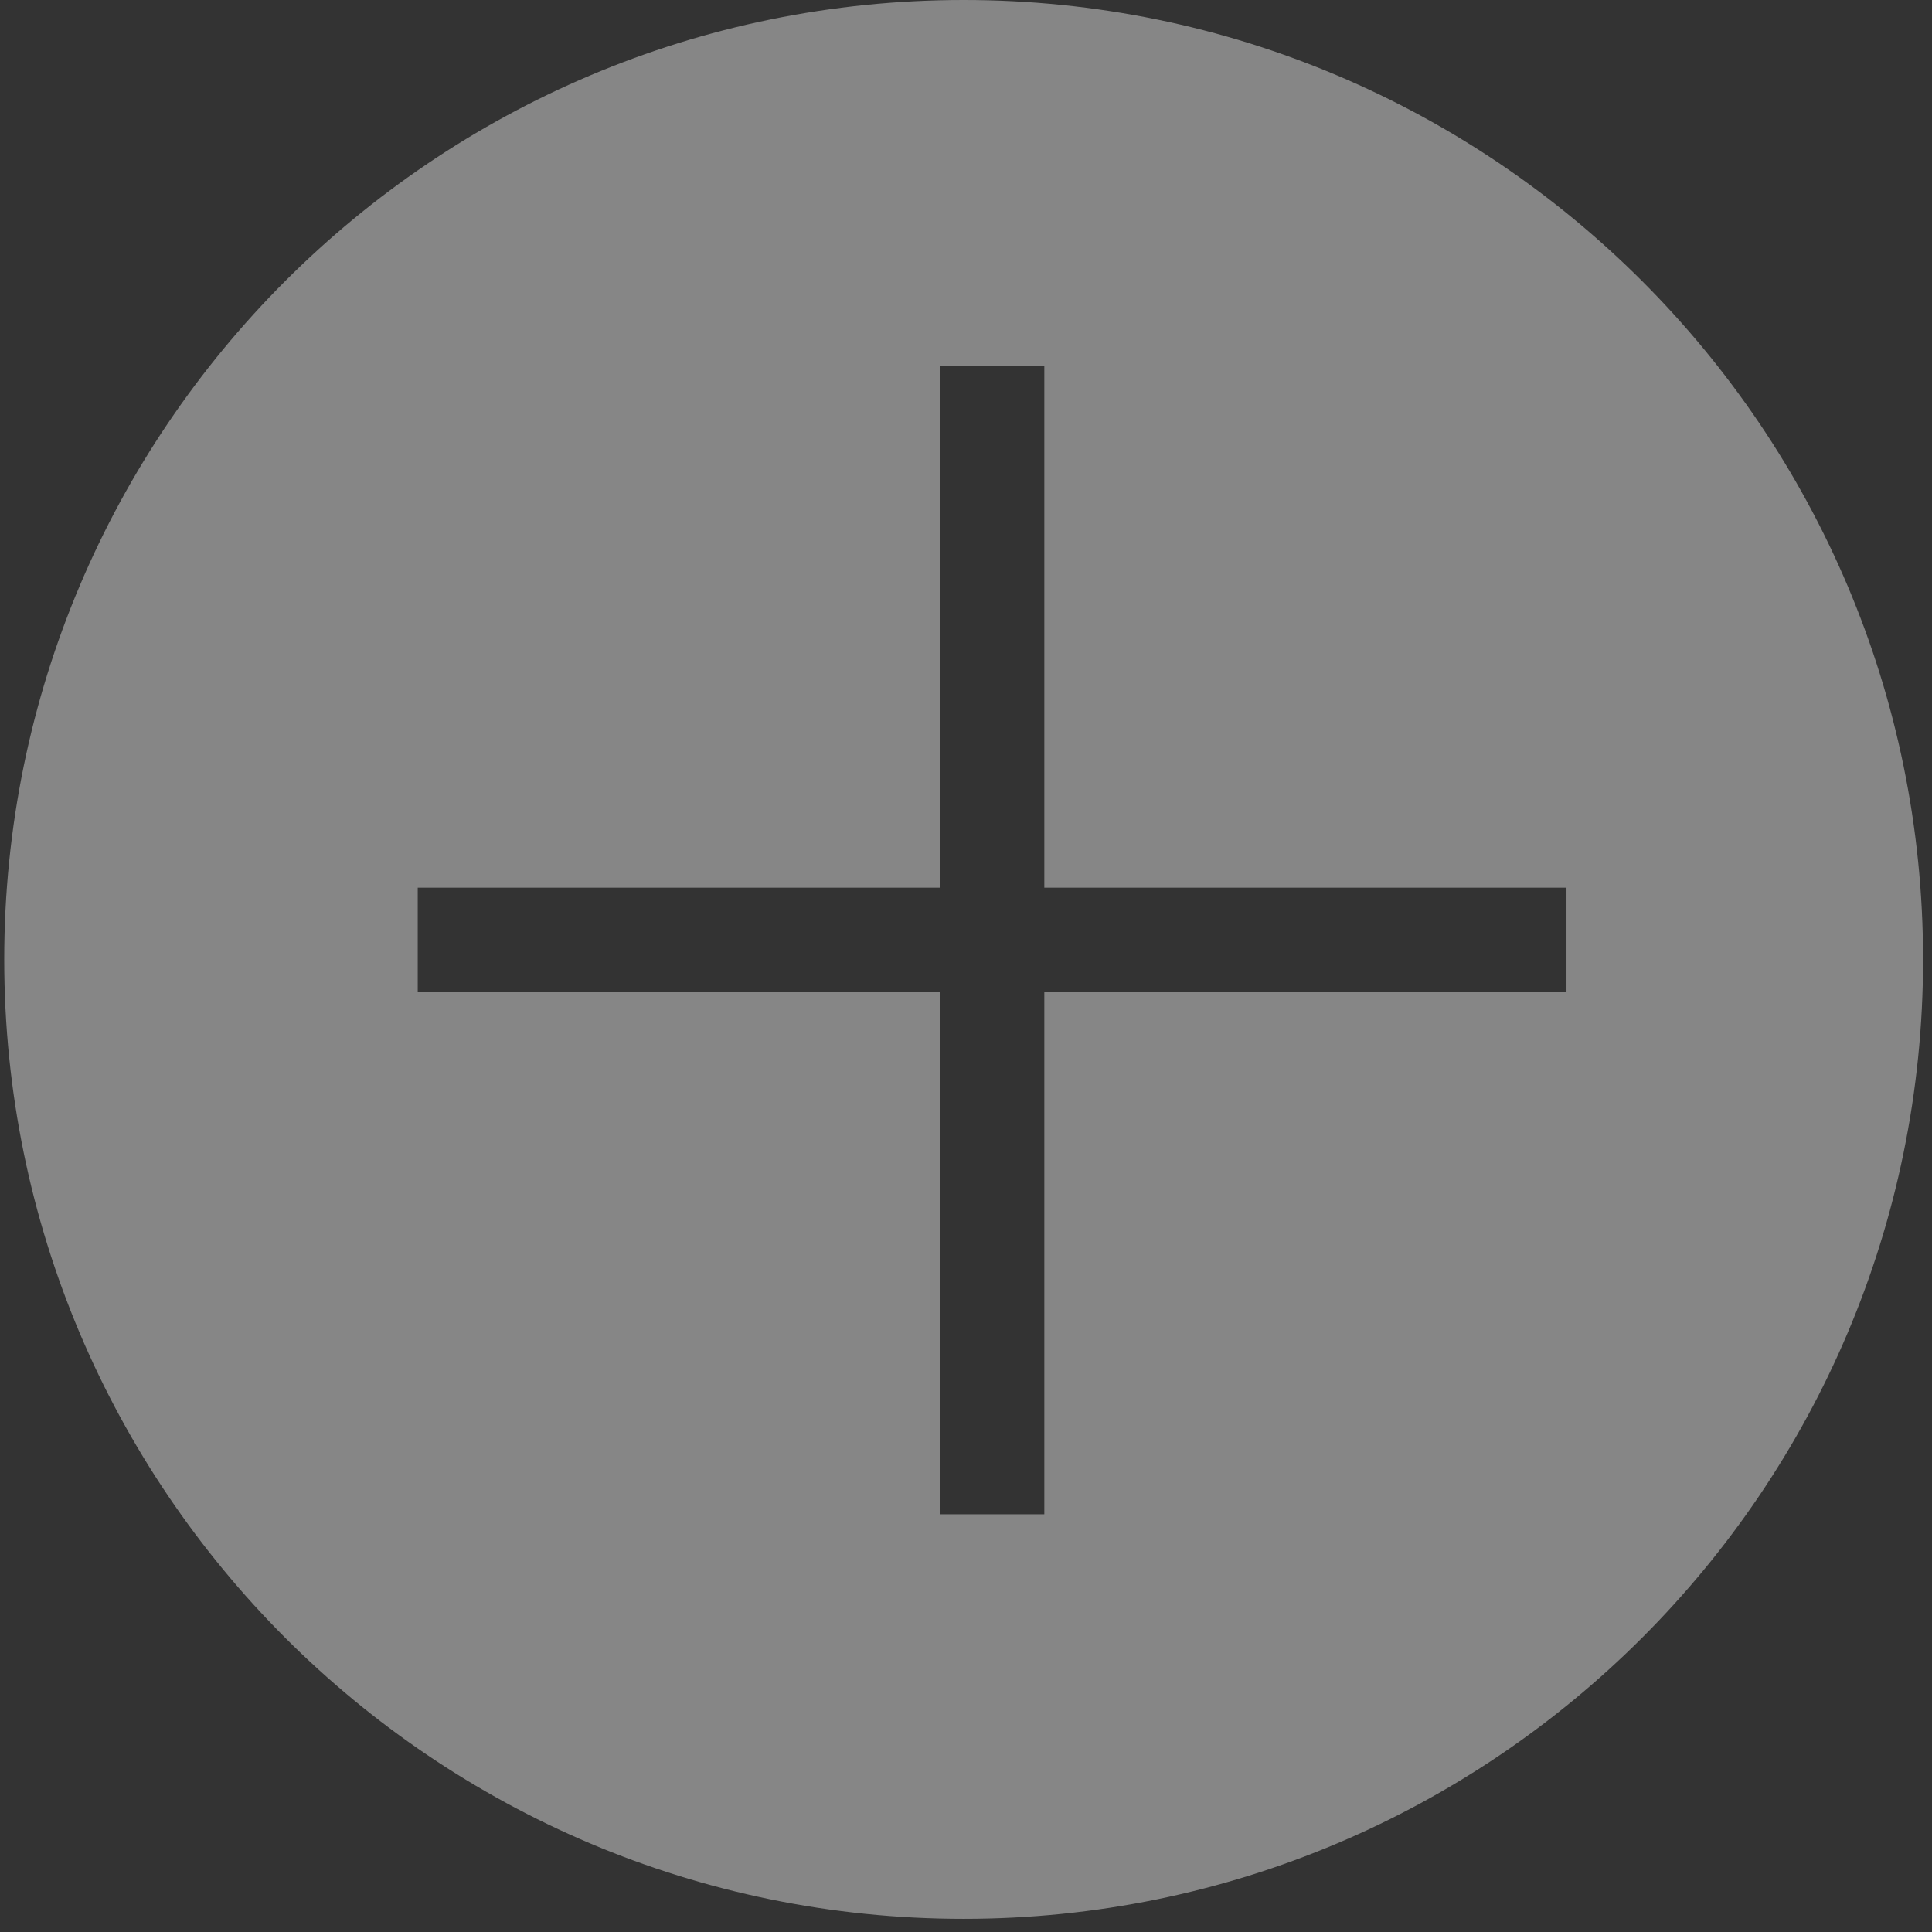
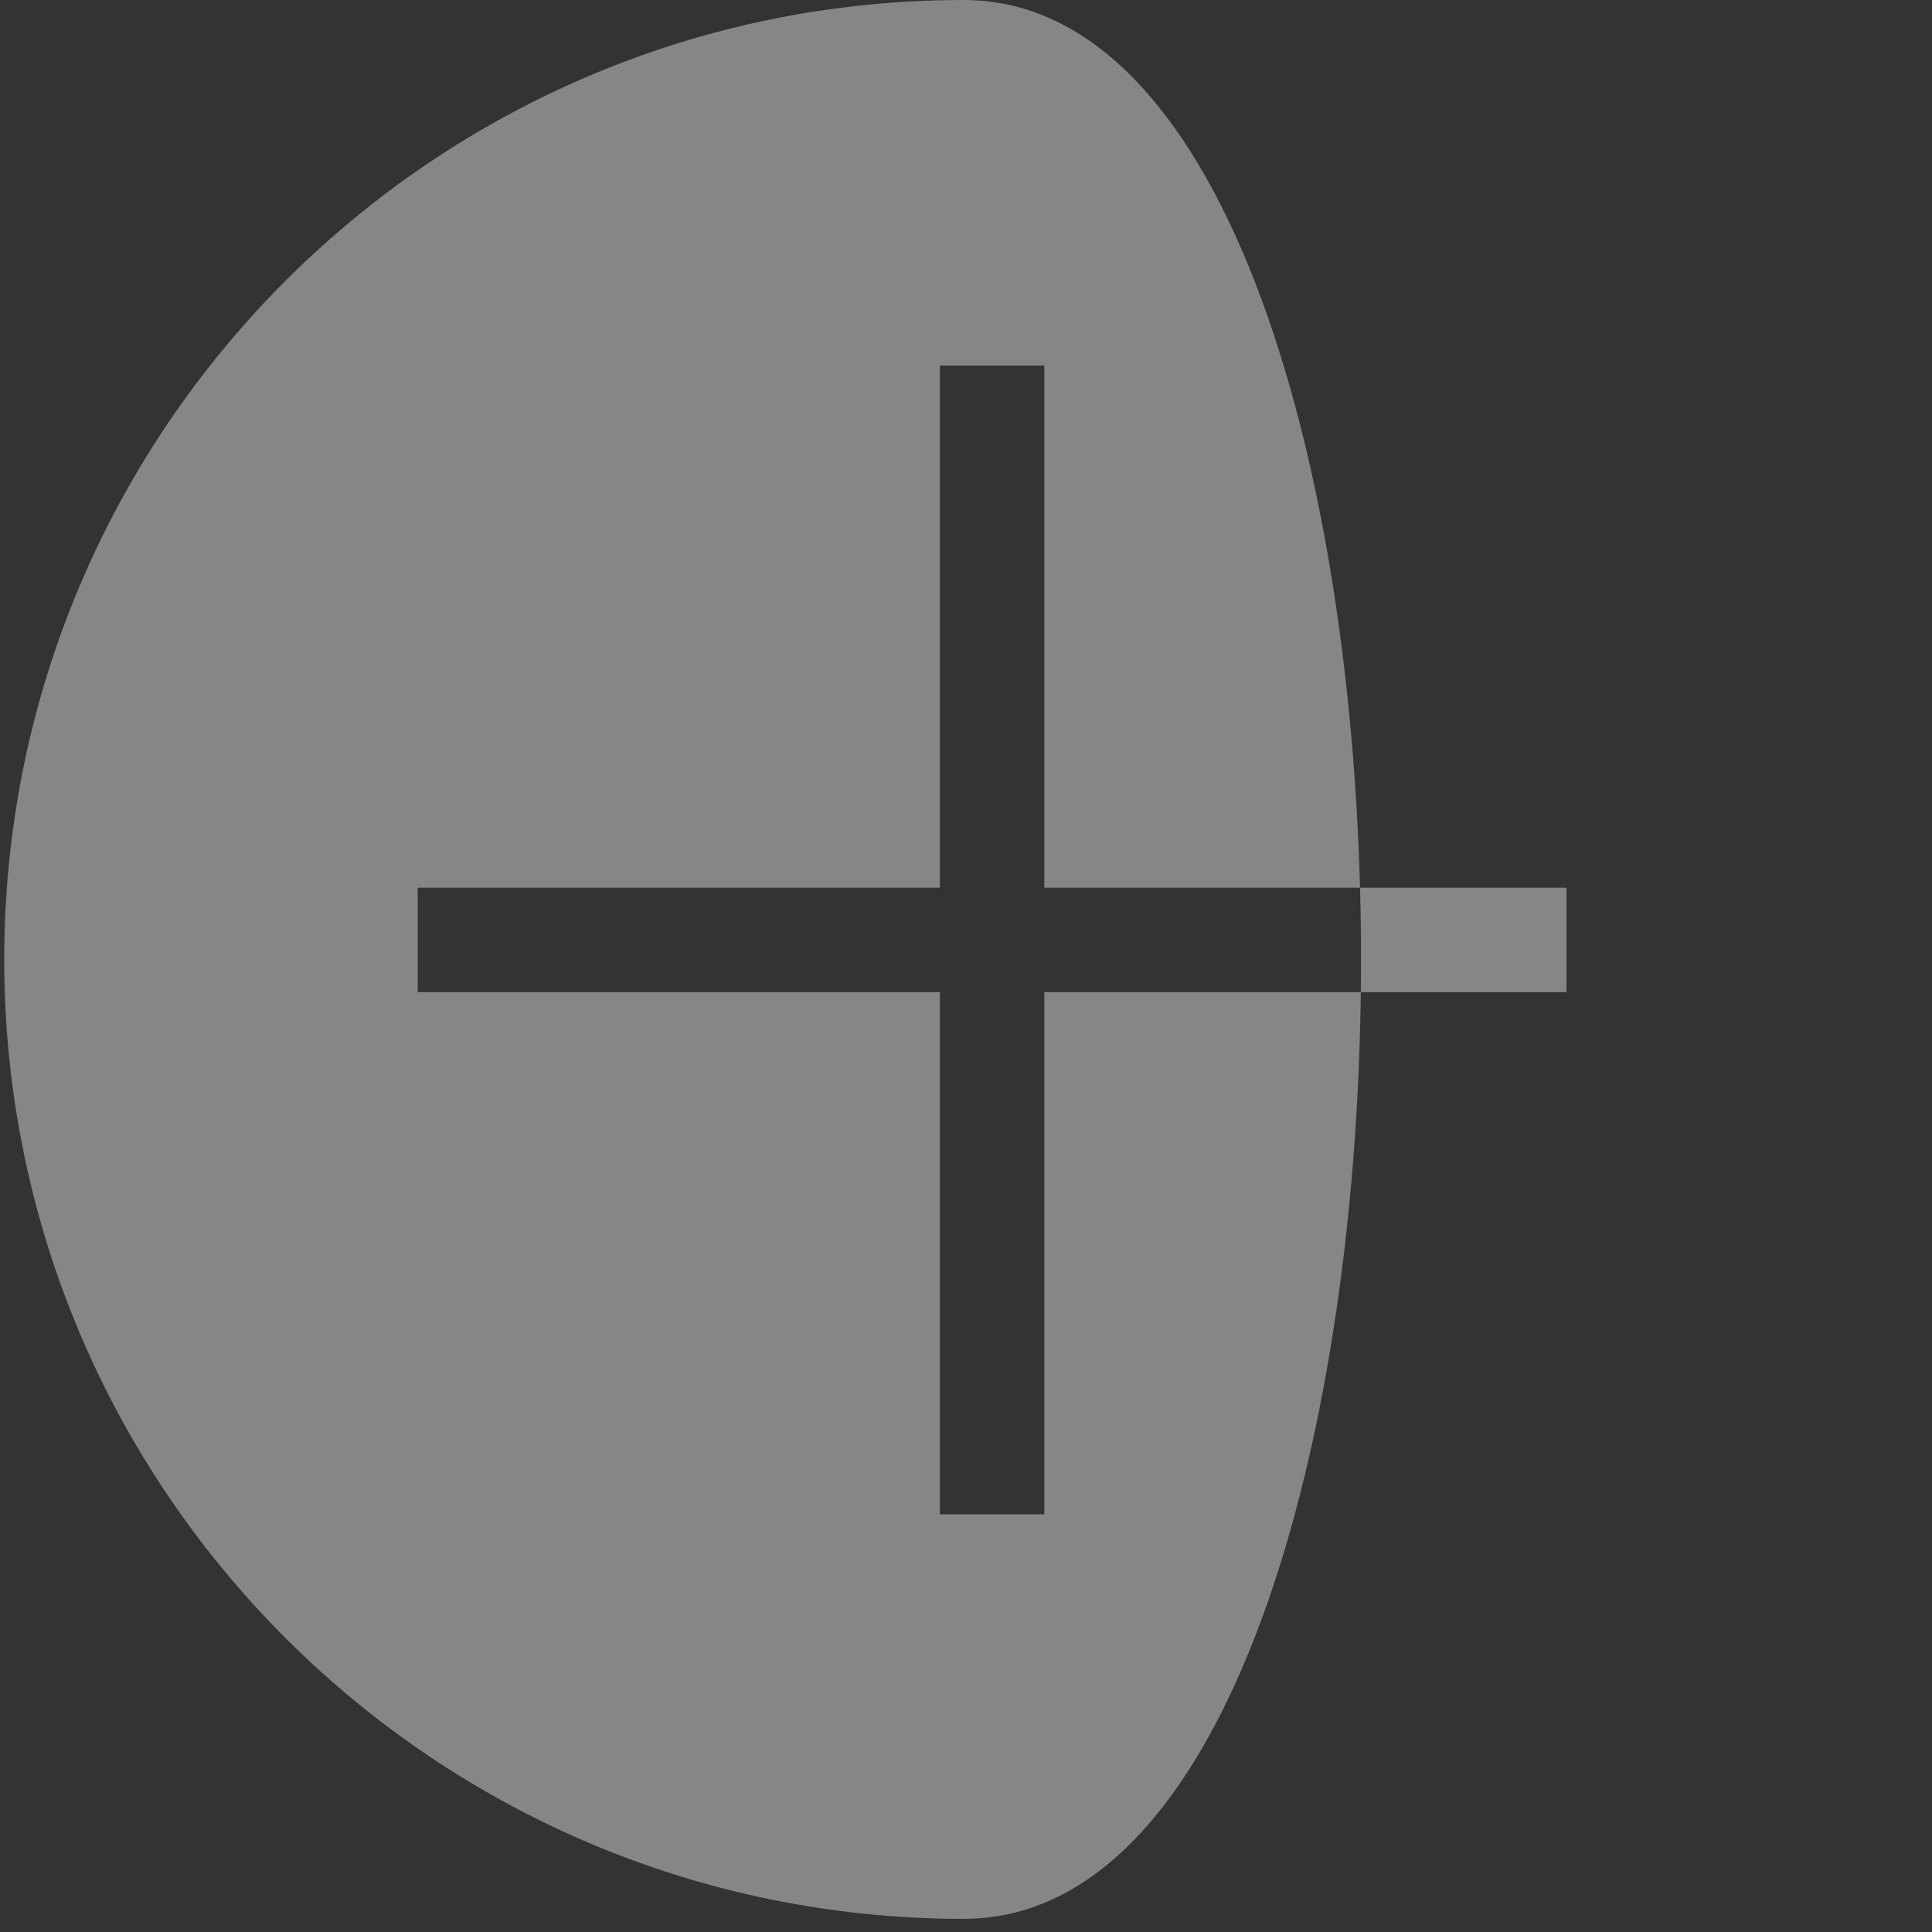
<svg xmlns="http://www.w3.org/2000/svg" version="1.1" x="0px" y="0px" width="37px" height="37px" viewBox="-0.081 0 37 37" enable-background="new -0.081 0 37 37" xml:space="preserve">
  <rect x="-0.081" y="0" width="37" height="37" fill="#333333" stroke="none" />
  <defs>
</defs>
-   <path opacity="0.41" fill="#FFFFFF" d="M18.374,0C8.227,0,0,8.227,0,18.374s8.227,18.374,18.374,18.374s18.374-8.227,18.374-18.374  S28.521,0,18.374,0z M29.919,19h-10v10h-2V19h-10v-2h10V7h2v10h10V19z" />
+   <path opacity="0.41" fill="#FFFFFF" d="M18.374,0C8.227,0,0,8.227,0,18.374s8.227,18.374,18.374,18.374S28.521,0,18.374,0z M29.919,19h-10v10h-2V19h-10v-2h10V7h2v10h10V19z" />
</svg>